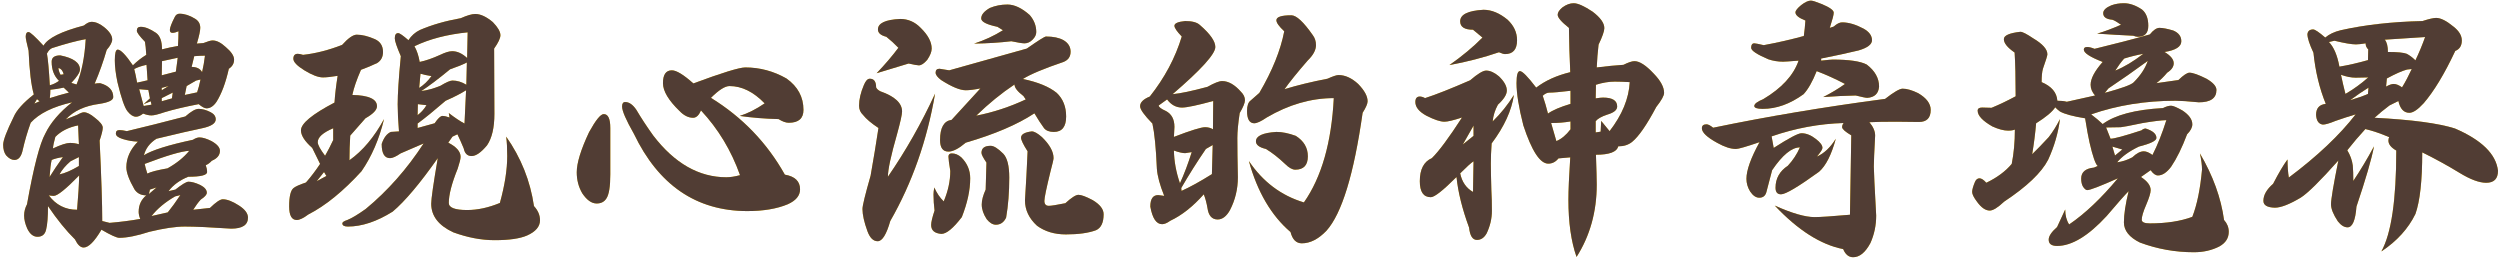
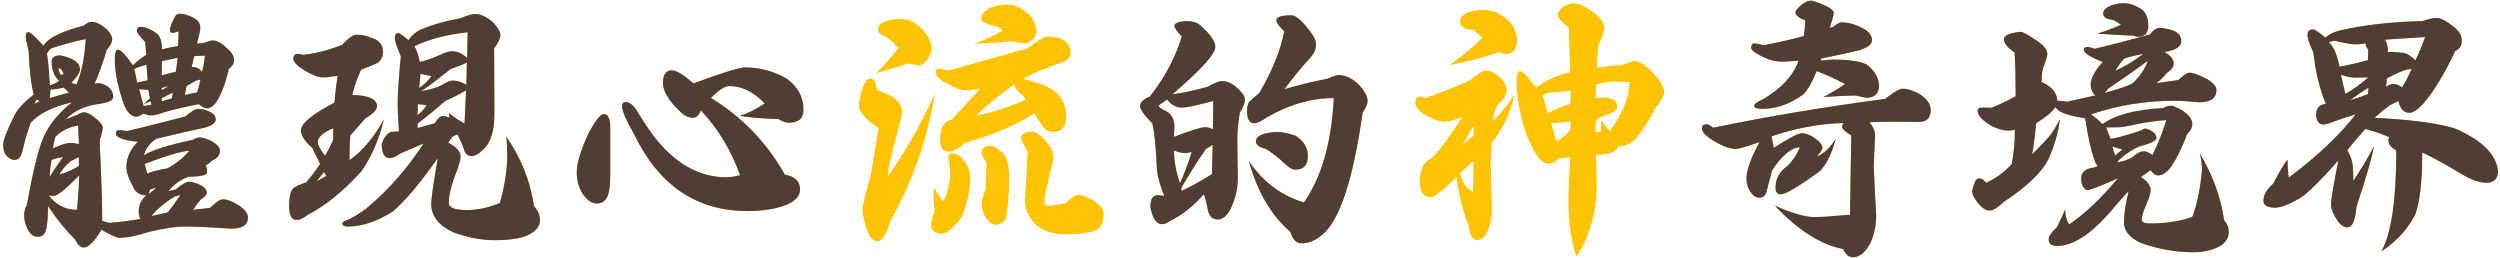
<svg xmlns="http://www.w3.org/2000/svg" width="503" height="52" viewBox="0 0 503 52" fill="none">
  <path d="M38.553 13.465C39.572 13.465 40.275 13.816 40.662 14.52C40.908 13.465 41.102 12.357 41.242 11.197C40.645 11.197 39.924 11.232 39.08 11.303L38.553 13.465ZM37.182 19.107L39.66 18.58C39.906 17.877 40.135 17.016 40.346 15.996L39.449 16.207L37.551 17.314L37.182 19.107ZM32.541 20.373L34.598 19.793L34.756 18.633L32.541 19.74V20.373ZM12.185 15.047L12.818 14.941C12.643 14.238 12.291 13.816 11.764 13.676C11.764 14.062 11.904 14.52 12.185 15.047ZM32.541 15.152L35.389 14.414L35.758 11.619L32.594 12.305L32.541 15.152ZM30.484 43.471C31.645 43.225 32.734 42.978 33.754 42.732C34.527 41.783 35.371 40.623 36.285 39.252L35.23 39.516C33.227 40.676 31.645 41.994 30.484 43.471ZM31.486 37.723L30.168 38.145L29.957 39.041L31.486 37.723ZM29.641 34.928C30.309 34.576 31.662 34.225 33.701 33.873C35.529 32.853 36.988 31.676 38.078 30.34C36.531 30.41 33.543 31.289 29.113 32.977C29.184 33.398 29.359 34.049 29.641 34.928ZM28.006 17.947L28.902 21.322L30.484 21.059L30.326 20.373L28.902 20.953L30.168 19.793L29.852 18.105L28.006 17.947ZM27.584 16.629L29.693 16.154L29.482 13.043C28.498 13.254 27.672 13.535 27.004 13.887C27.18 14.555 27.373 15.469 27.584 16.629ZM11.975 35.086C13.029 34.875 14.33 34.312 15.877 33.398V31.605L14.19 32.449C13.17 33.328 12.432 34.207 11.975 35.086ZM10.656 29.865C12.238 29.127 13.381 28.758 14.084 28.758C14.682 28.758 15.279 28.846 15.877 29.021L15.719 25.225C13.785 25.611 12.256 26.385 11.131 27.545C10.85 28.529 10.691 29.303 10.656 29.865ZM10.023 19.74C11.324 19.318 12.607 18.949 13.873 18.633C13.486 18.281 13.135 17.947 12.818 17.631C11.834 17.842 10.938 17.982 10.129 18.053C10.129 18.615 10.094 19.178 10.023 19.74ZM32.541 18.158L33.912 17.314L32.541 17.684V18.158ZM9.971 35.613C10.709 34.418 11.605 33.082 12.66 31.605C11.711 31.746 10.955 31.939 10.393 32.185C10.217 32.924 10.076 34.066 9.971 35.613ZM15.93 35.297C13.258 38.039 11.553 39.41 10.815 39.41C10.568 39.41 10.234 39.375 9.812 39.305C11.254 41.238 13.152 42.205 15.508 42.205C15.754 39.428 15.895 37.125 15.93 35.297ZM10.023 17.156C10.691 16.98 11.307 16.682 11.869 16.26C10.885 15.31 10.393 14.027 10.393 12.41C10.393 11.566 10.973 11.145 12.133 11.145C14.77 11.672 16.088 12.621 16.088 13.992C16.088 14.555 15.508 15.451 14.348 16.682L15.402 16.998C16.422 14.572 17.037 11.531 17.248 7.875C15.49 8.191 13.24 8.789 10.498 9.668C10.111 9.809 9.76 10.178 9.443 10.775C9.654 11.935 9.848 14.062 10.023 17.156ZM6.912 20.848L7.967 20.373L7.439 19.951L6.912 20.848ZM39.977 20.953C37.234 21.48 34.932 22.025 33.068 22.588C31.838 23.01 30.977 23.221 30.484 23.221C29.992 23.221 29.43 23.098 28.797 22.852C28.27 23.273 27.795 23.484 27.373 23.484C26.811 23.484 26.248 23.133 25.686 22.43C25.088 21.727 24.402 19.758 23.629 16.523C23.277 14.836 23.102 13.377 23.102 12.146C23.102 10.705 23.295 9.984 23.682 9.984C24.279 9.984 25.299 11.039 26.74 13.148C27.549 12.34 28.445 11.637 29.43 11.039C29.359 9.809 29.271 8.93 29.166 8.402C28.076 7.277 27.531 6.539 27.531 6.188C27.531 5.66 27.795 5.396 28.322 5.396C29.166 5.396 30.186 5.801 31.381 6.609C32.19 7.172 32.594 8.279 32.594 9.932C33.684 9.65 34.756 9.422 35.81 9.246C35.881 8.227 35.916 7.242 35.916 6.293C35.424 6.504 35.02 6.609 34.703 6.609C34.352 6.609 34.176 6.416 34.176 6.029C34.176 5.572 34.51 4.693 35.178 3.393C35.389 2.971 35.705 2.76 36.127 2.76C37.111 2.76 38.148 3.094 39.238 3.762C39.941 4.184 40.293 4.799 40.293 5.607C40.293 6.17 40.065 7.225 39.607 8.771L40.926 8.666C41.805 8.314 42.42 8.139 42.772 8.139C43.58 8.139 44.459 8.578 45.408 9.457C46.533 10.406 47.096 11.25 47.096 11.988C47.096 12.762 46.744 13.377 46.041 13.834C45.408 16.646 44.582 18.861 43.562 20.479C42.965 21.357 42.297 21.797 41.559 21.797C41.172 21.797 40.645 21.516 39.977 20.953ZM43.404 24.012C43.404 24.82 42.49 25.418 40.662 25.805C38.764 26.191 35.705 26.895 31.486 27.914C30.15 28.758 29.307 29.865 28.955 31.236C30.572 30.217 33.859 29.18 38.816 28.125C39.309 27.809 39.748 27.65 40.135 27.65C40.768 27.65 41.576 27.896 42.56 28.389C43.685 29.021 44.248 29.672 44.248 30.34C44.248 31.219 43.703 31.887 42.613 32.344C42.227 32.766 41.822 33.065 41.4 33.24C41.576 33.732 41.664 34.19 41.664 34.611C41.664 35.244 40.398 35.56 37.867 35.56C36.145 36.264 34.826 37.23 33.912 38.461L35.283 38.145C36.619 37.09 37.498 36.562 37.92 36.562C38.553 36.562 39.326 36.773 40.24 37.195C41.154 37.652 41.611 38.18 41.611 38.777C41.611 39.164 41.207 39.621 40.398 40.148C39.906 40.676 39.397 41.361 38.869 42.205C39.678 42.1 40.803 41.977 42.244 41.836C43.44 40.676 44.301 40.096 44.828 40.096C45.707 40.096 46.797 40.518 48.098 41.361C49.293 42.135 49.891 42.943 49.891 43.787C49.891 45.264 48.766 46.002 46.516 46.002C42.332 45.721 39.221 45.58 37.182 45.58C35.353 45.58 32.98 45.932 30.062 46.635C27.566 47.443 25.545 47.848 23.998 47.848C23.471 47.848 22.275 47.303 20.412 46.213C19.006 48.603 17.811 49.799 16.826 49.799C16.193 49.799 15.613 49.254 15.086 48.164C13.328 46.441 11.518 44.209 9.654 41.467C9.654 43.611 9.531 45.176 9.285 46.16C9.074 47.145 8.494 47.637 7.545 47.637C6.701 47.637 6.016 47.092 5.488 46.002C5.066 45.053 4.855 44.174 4.855 43.365C4.855 42.592 5.049 41.836 5.436 41.098C6.771 33.609 8.002 28.863 9.127 26.859C10.182 24.68 11.975 22.588 14.506 20.584C10.639 21.463 7.861 22.834 6.174 24.697C5.506 26.561 4.979 28.354 4.592 30.076C4.311 31.482 3.748 32.185 2.904 32.185C2.342 32.185 1.779 31.869 1.217 31.236C0.83 30.709 0.637 30.006 0.637 29.127C0.637 28.248 1.34 26.385 2.746 23.537C3.309 22.201 4.662 20.689 6.807 19.002C6.279 17.209 5.928 14.273 5.752 10.195C5.365 8.648 5.172 7.717 5.172 7.4C5.172 6.768 5.365 6.451 5.752 6.451C6.068 6.451 7.07 7.365 8.758 9.193C9.602 7.682 12.309 6.328 16.879 5.133C17.477 4.641 17.986 4.395 18.408 4.395C19.217 4.395 20.061 4.746 20.939 5.449C22.029 6.328 22.574 7.154 22.574 7.928C22.574 8.49 22.205 9.193 21.467 10.037C20.799 12.357 19.99 14.625 19.041 16.84C19.393 16.77 19.762 16.734 20.148 16.734C21.906 17.227 22.785 18.158 22.785 19.529C22.785 20.162 21.854 20.619 19.99 20.9C17.072 21.287 14.822 22.324 13.24 24.012L15.508 23.115C16.141 22.764 16.598 22.588 16.879 22.588C17.477 22.588 18.215 22.957 19.094 23.695C20.148 24.504 20.676 25.172 20.676 25.699C20.676 26.156 20.465 27.018 20.043 28.283C20.395 35.701 20.57 41.098 20.57 44.473L22.047 44.842C24.156 44.666 26.213 44.402 28.217 44.051C28.006 43.523 27.9 43.049 27.9 42.627C27.9 41.256 28.41 40.148 29.43 39.305C28.375 39.305 27.584 38.9 27.057 38.092C25.967 36.193 25.422 34.717 25.422 33.662C25.422 31.799 26.195 30.076 27.742 28.494C26.723 28.459 25.703 28.283 24.684 27.967C23.77 27.686 23.312 27.316 23.312 26.859C23.312 26.402 23.559 26.174 24.051 26.174C24.402 26.174 24.895 26.244 25.527 26.385C29.078 25.541 32.998 24.557 37.287 23.432C38.447 22.412 39.344 21.902 39.977 21.902C40.715 21.902 41.523 22.131 42.402 22.588C43.07 22.939 43.404 23.414 43.404 24.012Z" fill="#FEC303" />
  <path d="M38.553 13.465C39.572 13.465 40.275 13.816 40.662 14.52C40.908 13.465 41.102 12.357 41.242 11.197C40.645 11.197 39.924 11.232 39.08 11.303L38.553 13.465ZM37.182 19.107L39.66 18.58C39.906 17.877 40.135 17.016 40.346 15.996L39.449 16.207L37.551 17.314L37.182 19.107ZM32.541 20.373L34.598 19.793L34.756 18.633L32.541 19.74V20.373ZM12.185 15.047L12.818 14.941C12.643 14.238 12.291 13.816 11.764 13.676C11.764 14.062 11.904 14.52 12.185 15.047ZM32.541 15.152L35.389 14.414L35.758 11.619L32.594 12.305L32.541 15.152ZM30.484 43.471C31.645 43.225 32.734 42.978 33.754 42.732C34.527 41.783 35.371 40.623 36.285 39.252L35.23 39.516C33.227 40.676 31.645 41.994 30.484 43.471ZM31.486 37.723L30.168 38.145L29.957 39.041L31.486 37.723ZM29.641 34.928C30.309 34.576 31.662 34.225 33.701 33.873C35.529 32.853 36.988 31.676 38.078 30.34C36.531 30.41 33.543 31.289 29.113 32.977C29.184 33.398 29.359 34.049 29.641 34.928ZM28.006 17.947L28.902 21.322L30.484 21.059L30.326 20.373L28.902 20.953L30.168 19.793L29.852 18.105L28.006 17.947ZM27.584 16.629L29.693 16.154L29.482 13.043C28.498 13.254 27.672 13.535 27.004 13.887C27.18 14.555 27.373 15.469 27.584 16.629ZM11.975 35.086C13.029 34.875 14.33 34.312 15.877 33.398V31.605L14.19 32.449C13.17 33.328 12.432 34.207 11.975 35.086ZM10.656 29.865C12.238 29.127 13.381 28.758 14.084 28.758C14.682 28.758 15.279 28.846 15.877 29.021L15.719 25.225C13.785 25.611 12.256 26.385 11.131 27.545C10.85 28.529 10.691 29.303 10.656 29.865ZM10.023 19.74C11.324 19.318 12.607 18.949 13.873 18.633C13.486 18.281 13.135 17.947 12.818 17.631C11.834 17.842 10.938 17.982 10.129 18.053C10.129 18.615 10.094 19.178 10.023 19.74ZM32.541 18.158L33.912 17.314L32.541 17.684V18.158ZM9.971 35.613C10.709 34.418 11.605 33.082 12.66 31.605C11.711 31.746 10.955 31.939 10.393 32.185C10.217 32.924 10.076 34.066 9.971 35.613ZM15.93 35.297C13.258 38.039 11.553 39.41 10.815 39.41C10.568 39.41 10.234 39.375 9.812 39.305C11.254 41.238 13.152 42.205 15.508 42.205C15.754 39.428 15.895 37.125 15.93 35.297ZM10.023 17.156C10.691 16.98 11.307 16.682 11.869 16.26C10.885 15.31 10.393 14.027 10.393 12.41C10.393 11.566 10.973 11.145 12.133 11.145C14.77 11.672 16.088 12.621 16.088 13.992C16.088 14.555 15.508 15.451 14.348 16.682L15.402 16.998C16.422 14.572 17.037 11.531 17.248 7.875C15.49 8.191 13.24 8.789 10.498 9.668C10.111 9.809 9.76 10.178 9.443 10.775C9.654 11.935 9.848 14.062 10.023 17.156ZM6.912 20.848L7.967 20.373L7.439 19.951L6.912 20.848ZM39.977 20.953C37.234 21.48 34.932 22.025 33.068 22.588C31.838 23.01 30.977 23.221 30.484 23.221C29.992 23.221 29.43 23.098 28.797 22.852C28.27 23.273 27.795 23.484 27.373 23.484C26.811 23.484 26.248 23.133 25.686 22.43C25.088 21.727 24.402 19.758 23.629 16.523C23.277 14.836 23.102 13.377 23.102 12.146C23.102 10.705 23.295 9.984 23.682 9.984C24.279 9.984 25.299 11.039 26.74 13.148C27.549 12.34 28.445 11.637 29.43 11.039C29.359 9.809 29.271 8.93 29.166 8.402C28.076 7.277 27.531 6.539 27.531 6.188C27.531 5.66 27.795 5.396 28.322 5.396C29.166 5.396 30.186 5.801 31.381 6.609C32.19 7.172 32.594 8.279 32.594 9.932C33.684 9.65 34.756 9.422 35.81 9.246C35.881 8.227 35.916 7.242 35.916 6.293C35.424 6.504 35.02 6.609 34.703 6.609C34.352 6.609 34.176 6.416 34.176 6.029C34.176 5.572 34.51 4.693 35.178 3.393C35.389 2.971 35.705 2.76 36.127 2.76C37.111 2.76 38.148 3.094 39.238 3.762C39.941 4.184 40.293 4.799 40.293 5.607C40.293 6.17 40.065 7.225 39.607 8.771L40.926 8.666C41.805 8.314 42.42 8.139 42.772 8.139C43.58 8.139 44.459 8.578 45.408 9.457C46.533 10.406 47.096 11.25 47.096 11.988C47.096 12.762 46.744 13.377 46.041 13.834C45.408 16.646 44.582 18.861 43.562 20.479C42.965 21.357 42.297 21.797 41.559 21.797C41.172 21.797 40.645 21.516 39.977 20.953ZM43.404 24.012C43.404 24.82 42.49 25.418 40.662 25.805C38.764 26.191 35.705 26.895 31.486 27.914C30.15 28.758 29.307 29.865 28.955 31.236C30.572 30.217 33.859 29.18 38.816 28.125C39.309 27.809 39.748 27.65 40.135 27.65C40.768 27.65 41.576 27.896 42.56 28.389C43.685 29.021 44.248 29.672 44.248 30.34C44.248 31.219 43.703 31.887 42.613 32.344C42.227 32.766 41.822 33.065 41.4 33.24C41.576 33.732 41.664 34.19 41.664 34.611C41.664 35.244 40.398 35.56 37.867 35.56C36.145 36.264 34.826 37.23 33.912 38.461L35.283 38.145C36.619 37.09 37.498 36.562 37.92 36.562C38.553 36.562 39.326 36.773 40.24 37.195C41.154 37.652 41.611 38.18 41.611 38.777C41.611 39.164 41.207 39.621 40.398 40.148C39.906 40.676 39.397 41.361 38.869 42.205C39.678 42.1 40.803 41.977 42.244 41.836C43.44 40.676 44.301 40.096 44.828 40.096C45.707 40.096 46.797 40.518 48.098 41.361C49.293 42.135 49.891 42.943 49.891 43.787C49.891 45.264 48.766 46.002 46.516 46.002C42.332 45.721 39.221 45.58 37.182 45.58C35.353 45.58 32.98 45.932 30.062 46.635C27.566 47.443 25.545 47.848 23.998 47.848C23.471 47.848 22.275 47.303 20.412 46.213C19.006 48.603 17.811 49.799 16.826 49.799C16.193 49.799 15.613 49.254 15.086 48.164C13.328 46.441 11.518 44.209 9.654 41.467C9.654 43.611 9.531 45.176 9.285 46.16C9.074 47.145 8.494 47.637 7.545 47.637C6.701 47.637 6.016 47.092 5.488 46.002C5.066 45.053 4.855 44.174 4.855 43.365C4.855 42.592 5.049 41.836 5.436 41.098C6.771 33.609 8.002 28.863 9.127 26.859C10.182 24.68 11.975 22.588 14.506 20.584C10.639 21.463 7.861 22.834 6.174 24.697C5.506 26.561 4.979 28.354 4.592 30.076C4.311 31.482 3.748 32.185 2.904 32.185C2.342 32.185 1.779 31.869 1.217 31.236C0.83 30.709 0.637 30.006 0.637 29.127C0.637 28.248 1.34 26.385 2.746 23.537C3.309 22.201 4.662 20.689 6.807 19.002C6.279 17.209 5.928 14.273 5.752 10.195C5.365 8.648 5.172 7.717 5.172 7.4C5.172 6.768 5.365 6.451 5.752 6.451C6.068 6.451 7.07 7.365 8.758 9.193C9.602 7.682 12.309 6.328 16.879 5.133C17.477 4.641 17.986 4.395 18.408 4.395C19.217 4.395 20.061 4.746 20.939 5.449C22.029 6.328 22.574 7.154 22.574 7.928C22.574 8.49 22.205 9.193 21.467 10.037C20.799 12.357 19.99 14.625 19.041 16.84C19.393 16.77 19.762 16.734 20.148 16.734C21.906 17.227 22.785 18.158 22.785 19.529C22.785 20.162 21.854 20.619 19.99 20.9C17.072 21.287 14.822 22.324 13.24 24.012L15.508 23.115C16.141 22.764 16.598 22.588 16.879 22.588C17.477 22.588 18.215 22.957 19.094 23.695C20.148 24.504 20.676 25.172 20.676 25.699C20.676 26.156 20.465 27.018 20.043 28.283C20.395 35.701 20.57 41.098 20.57 44.473L22.047 44.842C24.156 44.666 26.213 44.402 28.217 44.051C28.006 43.523 27.9 43.049 27.9 42.627C27.9 41.256 28.41 40.148 29.43 39.305C28.375 39.305 27.584 38.9 27.057 38.092C25.967 36.193 25.422 34.717 25.422 33.662C25.422 31.799 26.195 30.076 27.742 28.494C26.723 28.459 25.703 28.283 24.684 27.967C23.77 27.686 23.312 27.316 23.312 26.859C23.312 26.402 23.559 26.174 24.051 26.174C24.402 26.174 24.895 26.244 25.527 26.385C29.078 25.541 32.998 24.557 37.287 23.432C38.447 22.412 39.344 21.902 39.977 21.902C40.715 21.902 41.523 22.131 42.402 22.588C43.07 22.939 43.404 23.414 43.404 24.012Z" fill="#513D34" />
  <path d="M84.759 18.316C85.954 18.176 87.237 17.824 88.608 17.262C89.768 16.559 90.577 16.207 91.034 16.207C91.983 16.207 92.915 16.488 93.829 17.051L93.934 12.568C93.126 12.99 92.001 13.447 90.559 13.94C88.169 15.908 86.235 17.367 84.759 18.316ZM84.337 17.684C85.251 17.121 86.077 16.33 86.815 15.31C85.936 15.17 85.198 15.012 84.6 14.836L84.337 17.684ZM63.718 36.457L65.669 35.402L65.194 34.611L63.718 36.457ZM84.02 23.168C84.759 22.605 85.356 21.938 85.813 21.164C85.145 21.094 84.565 21.023 84.073 20.953L84.02 23.168ZM84.02 25.752L87.448 24.803C88.116 23.818 88.643 23.326 89.03 23.326C89.382 23.326 89.856 23.432 90.454 23.643L90.296 22.746C91.526 23.695 92.581 24.398 93.46 24.855L93.776 18.158C92.722 18.826 91.35 19.529 89.663 20.268C87.343 22.271 85.462 23.801 84.02 24.855V25.752ZM84.442 12.463C85.638 12.217 87.009 11.742 88.555 11.039C89.575 10.547 90.384 10.301 90.981 10.301C92.001 10.301 93.003 10.758 93.987 11.672L94.093 6.504C89.944 6.926 86.376 7.857 83.388 9.299C83.88 10.178 84.231 11.232 84.442 12.463ZM68.885 44.947C68.885 44.701 69.219 44.473 69.888 44.262C70.766 43.91 71.997 43.172 73.579 42.047C78.009 38.391 81.893 33.996 85.233 28.863C83.651 29.531 82.104 30.199 80.593 30.867C79.678 31.5 78.975 31.816 78.483 31.816C77.358 31.816 76.796 30.867 76.796 28.969C77.218 27.703 77.833 26.895 78.641 26.543L80.276 26.438C80.1 24.293 80.013 22.482 80.013 21.006C80.013 18.932 80.223 15.697 80.645 11.303C79.837 9.439 79.432 8.244 79.432 7.717C79.432 7.014 79.661 6.662 80.118 6.662C80.399 6.662 81.085 7.137 82.175 8.086C82.772 7.172 83.546 6.486 84.495 6.029C86.85 5.01 89.593 4.219 92.722 3.656C93.987 3.094 94.954 2.812 95.622 2.812C96.677 2.812 97.854 3.357 99.155 4.447C100.175 5.502 100.684 6.381 100.684 7.084C100.684 7.682 100.262 8.578 99.419 9.773C99.454 17.508 99.472 21.885 99.472 22.904C99.472 25.682 98.979 27.791 97.995 29.232C96.8 30.674 95.763 31.395 94.884 31.395C94.04 31.395 93.513 30.885 93.302 29.865C92.915 28.916 92.493 27.967 92.036 27.018L91.034 27.492L90.19 28.705C91.843 29.549 92.669 30.498 92.669 31.553C92.669 31.975 92.475 32.766 92.089 33.926C90.893 36.879 90.296 39.182 90.296 40.834C90.296 41.783 91.526 42.258 93.987 42.258C96.097 42.258 98.294 41.783 100.579 40.834C101.563 37.283 102.055 34.137 102.055 31.395C102.055 29.812 101.985 28.512 101.845 27.492C104.833 31.746 106.696 36.404 107.434 41.467C108.243 42.346 108.647 43.295 108.647 44.315C108.647 45.58 107.786 46.6 106.063 47.373C104.622 48.006 102.442 48.322 99.524 48.322C96.852 48.322 94.075 47.795 91.192 46.74C88.239 45.369 86.763 43.453 86.763 40.992C86.763 40.008 87.202 36.949 88.081 31.816C84.495 36.914 81.472 40.5 79.01 42.574C75.811 44.578 72.805 45.58 69.993 45.58C69.255 45.58 68.885 45.369 68.885 44.947ZM65.405 31.342C65.968 30.357 66.513 29.303 67.04 28.178V25.805C64.966 26.684 63.928 27.615 63.928 28.6C63.928 29.127 64.421 30.041 65.405 31.342ZM67.303 20.637C67.409 19.02 67.62 17.227 67.936 15.258C66.635 15.469 65.651 15.574 64.983 15.574C64.034 15.574 62.786 15.1 61.239 14.15C59.763 13.236 59.024 12.463 59.024 11.83C59.024 11.162 59.323 10.828 59.921 10.828C60.167 10.828 60.518 10.898 60.975 11.039C63.507 10.758 66.126 10.09 68.833 9.035C70.063 7.664 71.048 6.979 71.786 6.979C72.841 6.979 74.053 7.277 75.425 7.875C76.514 8.367 77.059 9.229 77.059 10.459C77.059 11.443 76.673 12.182 75.899 12.674C74.88 13.166 73.79 13.623 72.63 14.045C71.751 16.049 71.171 17.736 70.889 19.107C74.194 19.178 75.847 19.934 75.847 21.375C75.847 22.113 75.073 22.922 73.526 23.801L70.468 27.281C70.362 28.934 70.309 30.586 70.309 32.238C72.981 30.34 75.302 27.58 77.27 23.959C76.286 28.002 74.774 31.5 72.735 34.453C69.044 38.496 65.475 41.397 62.03 43.154C61.046 43.893 60.272 44.262 59.71 44.262C58.69 44.262 58.181 43.348 58.181 41.52C58.181 39.516 58.479 38.285 59.077 37.828C59.464 37.512 60.29 37.143 61.556 36.721C62.575 35.56 63.524 34.312 64.403 32.977L62.821 29.76C61.309 28.424 60.553 27.246 60.553 26.227C60.553 24.855 62.803 22.992 67.303 20.637Z" fill="#FEC303" />
  <path d="M84.759 18.316C85.954 18.176 87.237 17.824 88.608 17.262C89.768 16.559 90.577 16.207 91.034 16.207C91.983 16.207 92.915 16.488 93.829 17.051L93.934 12.568C93.126 12.99 92.001 13.447 90.559 13.94C88.169 15.908 86.235 17.367 84.759 18.316ZM84.337 17.684C85.251 17.121 86.077 16.33 86.815 15.31C85.936 15.17 85.198 15.012 84.6 14.836L84.337 17.684ZM63.718 36.457L65.669 35.402L65.194 34.611L63.718 36.457ZM84.02 23.168C84.759 22.605 85.356 21.938 85.813 21.164C85.145 21.094 84.565 21.023 84.073 20.953L84.02 23.168ZM84.02 25.752L87.448 24.803C88.116 23.818 88.643 23.326 89.03 23.326C89.382 23.326 89.856 23.432 90.454 23.643L90.296 22.746C91.526 23.695 92.581 24.398 93.46 24.855L93.776 18.158C92.722 18.826 91.35 19.529 89.663 20.268C87.343 22.271 85.462 23.801 84.02 24.855V25.752ZM84.442 12.463C85.638 12.217 87.009 11.742 88.555 11.039C89.575 10.547 90.384 10.301 90.981 10.301C92.001 10.301 93.003 10.758 93.987 11.672L94.093 6.504C89.944 6.926 86.376 7.857 83.388 9.299C83.88 10.178 84.231 11.232 84.442 12.463ZM68.885 44.947C68.885 44.701 69.219 44.473 69.888 44.262C70.766 43.91 71.997 43.172 73.579 42.047C78.009 38.391 81.893 33.996 85.233 28.863C83.651 29.531 82.104 30.199 80.593 30.867C79.678 31.5 78.975 31.816 78.483 31.816C77.358 31.816 76.796 30.867 76.796 28.969C77.218 27.703 77.833 26.895 78.641 26.543L80.276 26.438C80.1 24.293 80.013 22.482 80.013 21.006C80.013 18.932 80.223 15.697 80.645 11.303C79.837 9.439 79.432 8.244 79.432 7.717C79.432 7.014 79.661 6.662 80.118 6.662C80.399 6.662 81.085 7.137 82.175 8.086C82.772 7.172 83.546 6.486 84.495 6.029C86.85 5.01 89.593 4.219 92.722 3.656C93.987 3.094 94.954 2.812 95.622 2.812C96.677 2.812 97.854 3.357 99.155 4.447C100.175 5.502 100.684 6.381 100.684 7.084C100.684 7.682 100.262 8.578 99.419 9.773C99.454 17.508 99.472 21.885 99.472 22.904C99.472 25.682 98.979 27.791 97.995 29.232C96.8 30.674 95.763 31.395 94.884 31.395C94.04 31.395 93.513 30.885 93.302 29.865C92.915 28.916 92.493 27.967 92.036 27.018L91.034 27.492L90.19 28.705C91.843 29.549 92.669 30.498 92.669 31.553C92.669 31.975 92.475 32.766 92.089 33.926C90.893 36.879 90.296 39.182 90.296 40.834C90.296 41.783 91.526 42.258 93.987 42.258C96.097 42.258 98.294 41.783 100.579 40.834C101.563 37.283 102.055 34.137 102.055 31.395C102.055 29.812 101.985 28.512 101.845 27.492C104.833 31.746 106.696 36.404 107.434 41.467C108.243 42.346 108.647 43.295 108.647 44.315C108.647 45.58 107.786 46.6 106.063 47.373C104.622 48.006 102.442 48.322 99.524 48.322C96.852 48.322 94.075 47.795 91.192 46.74C88.239 45.369 86.763 43.453 86.763 40.992C86.763 40.008 87.202 36.949 88.081 31.816C84.495 36.914 81.472 40.5 79.01 42.574C75.811 44.578 72.805 45.58 69.993 45.58C69.255 45.58 68.885 45.369 68.885 44.947ZM65.405 31.342C65.968 30.357 66.513 29.303 67.04 28.178V25.805C64.966 26.684 63.928 27.615 63.928 28.6C63.928 29.127 64.421 30.041 65.405 31.342ZM67.303 20.637C67.409 19.02 67.62 17.227 67.936 15.258C66.635 15.469 65.651 15.574 64.983 15.574C64.034 15.574 62.786 15.1 61.239 14.15C59.763 13.236 59.024 12.463 59.024 11.83C59.024 11.162 59.323 10.828 59.921 10.828C60.167 10.828 60.518 10.898 60.975 11.039C63.507 10.758 66.126 10.09 68.833 9.035C70.063 7.664 71.048 6.979 71.786 6.979C72.841 6.979 74.053 7.277 75.425 7.875C76.514 8.367 77.059 9.229 77.059 10.459C77.059 11.443 76.673 12.182 75.899 12.674C74.88 13.166 73.79 13.623 72.63 14.045C71.751 16.049 71.171 17.736 70.889 19.107C74.194 19.178 75.847 19.934 75.847 21.375C75.847 22.113 75.073 22.922 73.526 23.801L70.468 27.281C70.362 28.934 70.309 30.586 70.309 32.238C72.981 30.34 75.302 27.58 77.27 23.959C76.286 28.002 74.774 31.5 72.735 34.453C69.044 38.496 65.475 41.397 62.03 43.154C61.046 43.893 60.272 44.262 59.71 44.262C58.69 44.262 58.181 43.348 58.181 41.52C58.181 39.516 58.479 38.285 59.077 37.828C59.464 37.512 60.29 37.143 61.556 36.721C62.575 35.56 63.524 34.312 64.403 32.977L62.821 29.76C61.309 28.424 60.553 27.246 60.553 26.227C60.553 24.855 62.803 22.992 67.303 20.637Z" fill="#513D34" />
  <path d="M125.796 20.531C126.57 20.531 127.308 21.041 128.011 22.061C129.031 23.783 130.173 25.523 131.439 27.281C135.728 32.871 140.632 35.666 146.152 35.666C146.925 35.666 147.839 35.525 148.894 35.244C147.136 30.287 144.517 25.945 141.037 22.219C140.615 23.203 140.087 23.695 139.455 23.695C138.505 23.695 137.591 23.238 136.712 22.324C134.498 20.18 133.39 18.316 133.39 16.734C133.39 15.012 133.988 14.15 135.183 14.15C136.097 14.15 137.539 15.029 139.507 16.787C145.273 14.643 148.754 13.57 149.949 13.57C152.867 13.57 155.627 14.309 158.228 15.785C160.513 17.402 161.656 19.512 161.656 22.113C161.656 23.836 160.671 24.697 158.703 24.697C158.105 24.697 157.42 24.451 156.646 23.959C153.869 23.889 151.267 23.678 148.841 23.326C150.494 22.799 152.164 21.955 153.851 20.795C151.601 18.475 149.246 17.314 146.785 17.314C145.871 17.314 144.623 18.105 143.041 19.688C149.369 23.59 154.326 28.74 157.912 35.139C159.951 35.49 160.97 36.475 160.97 38.092C160.97 39.357 160.144 40.359 158.492 41.098C156.312 42.012 153.587 42.469 150.318 42.469C140.087 42.434 132.494 37.248 127.537 26.912C125.955 24.135 125.164 22.307 125.164 21.428C125.164 20.83 125.375 20.531 125.796 20.531ZM122.791 25.752V35.086C122.791 37.547 122.527 39.164 122 39.938C121.578 40.605 120.927 40.94 120.048 40.94C119.029 40.94 118.062 40.254 117.148 38.883C116.41 37.617 116.041 36.211 116.041 34.664C116.041 32.801 116.867 30.111 118.519 26.596C119.855 24.17 120.839 22.957 121.472 22.957C122.351 22.957 122.791 23.889 122.791 25.752Z" fill="#FEC303" />
  <path d="M125.796 20.531C126.57 20.531 127.308 21.041 128.011 22.061C129.031 23.783 130.173 25.523 131.439 27.281C135.728 32.871 140.632 35.666 146.152 35.666C146.925 35.666 147.839 35.525 148.894 35.244C147.136 30.287 144.517 25.945 141.037 22.219C140.615 23.203 140.087 23.695 139.455 23.695C138.505 23.695 137.591 23.238 136.712 22.324C134.498 20.18 133.39 18.316 133.39 16.734C133.39 15.012 133.988 14.15 135.183 14.15C136.097 14.15 137.539 15.029 139.507 16.787C145.273 14.643 148.754 13.57 149.949 13.57C152.867 13.57 155.627 14.309 158.228 15.785C160.513 17.402 161.656 19.512 161.656 22.113C161.656 23.836 160.671 24.697 158.703 24.697C158.105 24.697 157.42 24.451 156.646 23.959C153.869 23.889 151.267 23.678 148.841 23.326C150.494 22.799 152.164 21.955 153.851 20.795C151.601 18.475 149.246 17.314 146.785 17.314C145.871 17.314 144.623 18.105 143.041 19.688C149.369 23.59 154.326 28.74 157.912 35.139C159.951 35.49 160.97 36.475 160.97 38.092C160.97 39.357 160.144 40.359 158.492 41.098C156.312 42.012 153.587 42.469 150.318 42.469C140.087 42.434 132.494 37.248 127.537 26.912C125.955 24.135 125.164 22.307 125.164 21.428C125.164 20.83 125.375 20.531 125.796 20.531ZM122.791 25.752V35.086C122.791 37.547 122.527 39.164 122 39.938C121.578 40.605 120.927 40.94 120.048 40.94C119.029 40.94 118.062 40.254 117.148 38.883C116.41 37.617 116.041 36.211 116.041 34.664C116.041 32.801 116.867 30.111 118.519 26.596C119.855 24.17 120.839 22.957 121.472 22.957C122.351 22.957 122.791 23.889 122.791 25.752Z" fill="#513D34" />
  <path d="M211.975 31.816C211.975 32.062 211.764 32.977 211.342 34.559C210.534 37.863 210.129 39.815 210.129 40.412C210.129 41.08 210.428 41.414 211.026 41.414C211.483 41.414 212.59 41.238 214.348 40.887C215.579 39.762 216.457 39.199 216.985 39.199C217.547 39.199 218.496 39.551 219.832 40.254C221.309 41.133 222.047 42.082 222.047 43.102C222.047 44.789 221.538 45.861 220.518 46.318C219.006 46.881 216.985 47.162 214.454 47.162C212.168 47.162 210.235 46.582 208.653 45.422C207.036 43.945 206.227 42.24 206.227 40.307C206.438 37.002 206.614 33.715 206.754 30.445C205.875 29.074 205.436 28.16 205.436 27.703C205.436 27.035 206.157 26.613 207.598 26.438C208.09 26.438 208.776 26.824 209.655 27.598C211.202 29.109 211.975 30.516 211.975 31.816ZM198.475 32.713C197.807 31.729 197.473 31.078 197.473 30.762C197.473 29.812 198.088 29.338 199.319 29.338C199.952 29.338 200.795 29.865 201.85 30.92C202.659 31.764 203.063 33.363 203.063 35.719C203.063 38.672 202.852 41.361 202.43 43.787C201.973 44.736 201.288 45.211 200.373 45.211C199.741 45.211 199.125 44.842 198.528 44.103C197.86 43.084 197.526 42.1 197.526 41.15C197.526 40.307 197.789 39.305 198.317 38.145L198.475 32.713ZM196.418 23.273C199.829 22.605 203.151 21.516 206.385 20.004L205.911 19.318C204.715 18.404 204.118 17.631 204.118 16.998C201.481 18.756 198.914 20.848 196.418 23.273ZM195.996 8.771C198.071 8.104 200.004 7.207 201.797 6.082L200.69 5.396C198.51 4.939 197.42 4.377 197.42 3.709C197.42 2.971 198 2.268 199.161 1.6C200.25 1.143 201.428 0.914 202.694 0.914C204.1 0.914 205.594 1.617 207.176 3.023C208.055 4.043 208.495 5.186 208.495 6.451C208.495 6.979 208.248 7.488 207.756 7.98C207.264 8.473 206.719 8.719 206.121 8.719C205.7 8.719 204.821 8.578 203.485 8.297C201.129 8.578 198.633 8.736 195.996 8.771ZM190.829 30.498C189.704 30.498 189.141 29.725 189.141 28.178C189.141 25.682 189.914 24.328 191.461 24.117L197.262 17.789C196.032 18.035 195.047 18.158 194.309 18.158C193.149 18.158 191.496 17.473 189.352 16.102C188.614 15.539 188.245 15.047 188.245 14.625C188.245 14.098 188.508 13.834 189.036 13.834L190.987 14.15L206.596 9.773C208.846 8.191 210.129 7.383 210.446 7.348C211.922 7.348 213.1 7.594 213.979 8.086C214.928 8.648 215.403 9.422 215.403 10.406C215.403 11.391 214.928 12.076 213.979 12.463C210.041 13.799 207.317 14.941 205.805 15.891C208.829 16.523 211.096 17.455 212.608 18.686C213.873 19.881 214.506 21.463 214.506 23.432C214.506 25.506 213.68 26.543 212.028 26.543C211.149 26.543 210.498 26.297 210.077 25.805C209.479 24.996 208.829 23.994 208.125 22.799C204.715 25.049 200.11 27.018 194.309 28.705C192.903 29.9 191.743 30.498 190.829 30.498ZM176.379 14.73C178.032 13.008 179.491 11.303 180.756 9.615C179.983 8.807 179.174 8.068 178.33 7.4C177.205 7.119 176.643 6.627 176.643 5.924C176.643 4.658 178.137 3.955 181.125 3.814C182.707 3.814 184.079 4.412 185.239 5.607C186.715 7.049 187.454 8.438 187.454 9.773C187.454 10.406 187.155 11.162 186.557 12.041C185.924 12.779 185.362 13.148 184.87 13.148C184.588 13.148 183.903 13.025 182.813 12.779L176.379 14.73ZM175.008 15.838C175.852 15.838 176.274 16.418 176.274 17.578C176.379 17.859 176.661 18.123 177.118 18.369C180.036 19.389 181.495 20.742 181.495 22.43C181.495 23.027 181.161 24.539 180.493 26.965C179.262 31.254 178.647 34.119 178.647 35.56C182.233 30.357 185.397 24.785 188.139 18.844C186.522 28.266 183.516 36.809 179.121 44.473C178.348 47.18 177.504 48.533 176.59 48.533C175.711 48.533 175.026 47.865 174.534 46.529C173.866 44.701 173.532 43.207 173.532 42.047C173.532 41.379 174.077 39.147 175.166 35.35C175.764 31.975 176.291 28.775 176.748 25.752C175.307 24.803 174.27 23.924 173.637 23.115C173.11 22.623 172.846 22.008 172.846 21.27C172.846 20.004 173.163 18.633 173.795 17.156C174.147 16.277 174.551 15.838 175.008 15.838ZM191.514 30.867C192.182 30.867 192.815 31.131 193.413 31.658C194.608 32.853 195.205 34.26 195.205 35.877C195.205 38.232 194.643 40.834 193.518 43.682C191.795 45.932 190.424 47.057 189.405 47.057C188.034 46.951 187.348 46.353 187.348 45.264C187.348 44.701 187.577 43.734 188.034 42.363C187.893 41.273 187.823 40.184 187.823 39.094C187.823 38.742 187.875 38.285 187.981 37.723C188.473 38.848 189.106 39.779 189.879 40.518C190.758 38.443 191.198 36.404 191.198 34.4C190.952 32.889 190.829 31.922 190.829 31.5C190.829 31.078 191.057 30.867 191.514 30.867Z" fill="#FEC303" />
-   <path d="M211.975 31.816C211.975 32.062 211.764 32.977 211.342 34.559C210.534 37.863 210.129 39.815 210.129 40.412C210.129 41.08 210.428 41.414 211.026 41.414C211.483 41.414 212.59 41.238 214.348 40.887C215.579 39.762 216.457 39.199 216.985 39.199C217.547 39.199 218.496 39.551 219.832 40.254C221.309 41.133 222.047 42.082 222.047 43.102C222.047 44.789 221.538 45.861 220.518 46.318C219.006 46.881 216.985 47.162 214.454 47.162C212.168 47.162 210.235 46.582 208.653 45.422C207.036 43.945 206.227 42.24 206.227 40.307C206.438 37.002 206.614 33.715 206.754 30.445C205.875 29.074 205.436 28.16 205.436 27.703C205.436 27.035 206.157 26.613 207.598 26.438C208.09 26.438 208.776 26.824 209.655 27.598C211.202 29.109 211.975 30.516 211.975 31.816ZM198.475 32.713C197.807 31.729 197.473 31.078 197.473 30.762C197.473 29.812 198.088 29.338 199.319 29.338C199.952 29.338 200.795 29.865 201.85 30.92C202.659 31.764 203.063 33.363 203.063 35.719C203.063 38.672 202.852 41.361 202.43 43.787C201.973 44.736 201.288 45.211 200.373 45.211C199.741 45.211 199.125 44.842 198.528 44.103C197.86 43.084 197.526 42.1 197.526 41.15C197.526 40.307 197.789 39.305 198.317 38.145L198.475 32.713ZM196.418 23.273C199.829 22.605 203.151 21.516 206.385 20.004L205.911 19.318C204.715 18.404 204.118 17.631 204.118 16.998C201.481 18.756 198.914 20.848 196.418 23.273ZM195.996 8.771C198.071 8.104 200.004 7.207 201.797 6.082L200.69 5.396C198.51 4.939 197.42 4.377 197.42 3.709C197.42 2.971 198 2.268 199.161 1.6C200.25 1.143 201.428 0.914 202.694 0.914C204.1 0.914 205.594 1.617 207.176 3.023C208.055 4.043 208.495 5.186 208.495 6.451C208.495 6.979 208.248 7.488 207.756 7.98C207.264 8.473 206.719 8.719 206.121 8.719C205.7 8.719 204.821 8.578 203.485 8.297C201.129 8.578 198.633 8.736 195.996 8.771ZM190.829 30.498C189.704 30.498 189.141 29.725 189.141 28.178C189.141 25.682 189.914 24.328 191.461 24.117L197.262 17.789C196.032 18.035 195.047 18.158 194.309 18.158C193.149 18.158 191.496 17.473 189.352 16.102C188.614 15.539 188.245 15.047 188.245 14.625C188.245 14.098 188.508 13.834 189.036 13.834L190.987 14.15L206.596 9.773C208.846 8.191 210.129 7.383 210.446 7.348C211.922 7.348 213.1 7.594 213.979 8.086C214.928 8.648 215.403 9.422 215.403 10.406C215.403 11.391 214.928 12.076 213.979 12.463C210.041 13.799 207.317 14.941 205.805 15.891C208.829 16.523 211.096 17.455 212.608 18.686C213.873 19.881 214.506 21.463 214.506 23.432C214.506 25.506 213.68 26.543 212.028 26.543C211.149 26.543 210.498 26.297 210.077 25.805C209.479 24.996 208.829 23.994 208.125 22.799C204.715 25.049 200.11 27.018 194.309 28.705C192.903 29.9 191.743 30.498 190.829 30.498ZM176.379 14.73C178.032 13.008 179.491 11.303 180.756 9.615C179.983 8.807 179.174 8.068 178.33 7.4C177.205 7.119 176.643 6.627 176.643 5.924C176.643 4.658 178.137 3.955 181.125 3.814C182.707 3.814 184.079 4.412 185.239 5.607C186.715 7.049 187.454 8.438 187.454 9.773C187.454 10.406 187.155 11.162 186.557 12.041C185.924 12.779 185.362 13.148 184.87 13.148C184.588 13.148 183.903 13.025 182.813 12.779L176.379 14.73ZM175.008 15.838C175.852 15.838 176.274 16.418 176.274 17.578C176.379 17.859 176.661 18.123 177.118 18.369C180.036 19.389 181.495 20.742 181.495 22.43C181.495 23.027 181.161 24.539 180.493 26.965C179.262 31.254 178.647 34.119 178.647 35.56C182.233 30.357 185.397 24.785 188.139 18.844C186.522 28.266 183.516 36.809 179.121 44.473C178.348 47.18 177.504 48.533 176.59 48.533C175.711 48.533 175.026 47.865 174.534 46.529C173.866 44.701 173.532 43.207 173.532 42.047C173.532 41.379 174.077 39.147 175.166 35.35C175.764 31.975 176.291 28.775 176.748 25.752C175.307 24.803 174.27 23.924 173.637 23.115C173.11 22.623 172.846 22.008 172.846 21.27C172.846 20.004 173.163 18.633 173.795 17.156C174.147 16.277 174.551 15.838 175.008 15.838ZM191.514 30.867C192.182 30.867 192.815 31.131 193.413 31.658C194.608 32.853 195.205 34.26 195.205 35.877C195.205 38.232 194.643 40.834 193.518 43.682C191.795 45.932 190.424 47.057 189.405 47.057C188.034 46.951 187.348 46.353 187.348 45.264C187.348 44.701 187.577 43.734 188.034 42.363C187.893 41.273 187.823 40.184 187.823 39.094C187.823 38.742 187.875 38.285 187.981 37.723C188.473 38.848 189.106 39.779 189.879 40.518C190.758 38.443 191.198 36.404 191.198 34.4C190.952 32.889 190.829 31.922 190.829 31.5C190.829 31.078 191.057 30.867 191.514 30.867Z" fill="#513D34" />
  <path d="M252.696 28.441C252.696 27.352 254.068 26.719 256.81 26.543C257.97 26.543 259.271 26.807 260.712 27.334C262.329 28.354 263.138 29.725 263.138 31.447C263.138 33.24 262.294 34.137 260.607 34.137C260.009 34.137 259.323 33.75 258.55 32.977C257.214 31.711 255.931 30.709 254.7 29.971C253.364 29.654 252.696 29.145 252.696 28.441ZM251.642 20.215L253.382 18.686C255.984 14.256 257.654 10.125 258.392 6.293C257.337 5.309 256.81 4.57 256.81 4.078C256.81 3.41 257.812 3.076 259.816 3.076C260.835 3.076 262.277 4.412 264.14 7.084C264.562 7.646 264.773 8.314 264.773 9.088C264.773 10.072 264.21 11.109 263.085 12.199C261.011 14.59 259.464 16.506 258.445 17.947C260.941 17.174 263.823 16.471 267.093 15.838C268.183 15.346 268.921 15.1 269.308 15.1C270.644 15.1 271.962 15.697 273.263 16.893C274.529 18.193 275.161 19.354 275.161 20.373C275.161 20.865 274.827 21.639 274.159 22.693C272.402 35.068 269.976 42.978 266.882 46.424C265.265 48.111 263.612 48.955 261.925 48.955C260.8 48.955 260.044 48.199 259.657 46.688C255.79 43.383 252.995 38.619 251.273 32.397C254.085 36.58 257.777 39.357 262.347 40.728C265.898 35.666 267.902 28.67 268.359 19.74C263.788 19.74 259.288 21.041 254.859 23.643C253.734 24.416 252.89 24.803 252.327 24.803C251.378 24.768 250.904 23.941 250.904 22.324C250.904 21.27 251.15 20.566 251.642 20.215ZM237.667 37.828L237.72 38.408C239.443 37.635 241.482 36.51 243.837 35.033L243.995 29.18L242.624 29.971C240.866 32.537 239.214 35.156 237.667 37.828ZM237.404 36.879C238.247 35.051 239.038 32.959 239.777 30.604L238.458 30.814C237.931 30.814 237.175 30.639 236.191 30.287C236.226 32.432 236.63 34.629 237.404 36.879ZM233.132 21.217C233.132 21.533 233.607 21.902 234.556 22.324C235.716 22.922 236.296 23.994 236.296 25.541L236.191 27.545C239.566 26.244 241.657 25.594 242.466 25.594C243.064 25.594 243.591 25.734 244.048 26.016L244.101 20.32C240.866 21.199 238.775 21.639 237.825 21.639C236.63 21.639 235.628 21.094 234.82 20.004L233.132 21.217ZM231.339 19.424C234.327 15.662 236.472 11.637 237.773 7.348C236.788 6.328 236.296 5.607 236.296 5.186C236.296 4.693 237.017 4.377 238.458 4.236C239.864 4.236 240.849 4.5 241.411 5.027C243.486 6.82 244.523 8.297 244.523 9.457C244.523 10.863 241.657 14.027 235.927 18.949C237.474 18.809 239.812 18.316 242.941 17.473C244.312 16.699 245.296 16.312 245.894 16.312C247.159 16.312 248.425 17.033 249.691 18.475C250.218 19.002 250.482 19.564 250.482 20.162C250.482 20.689 250.13 21.551 249.427 22.746C249.111 24.82 248.952 26.49 248.952 27.756C248.952 29.795 248.988 32.432 249.058 35.666C249.058 38.022 248.53 40.219 247.476 42.258C246.773 43.523 245.946 44.156 244.997 44.156C243.837 44.156 243.152 43.383 242.941 41.836C242.765 40.816 242.519 39.902 242.202 39.094C240.023 41.555 237.773 43.33 235.452 44.42C234.82 44.877 234.275 45.105 233.818 45.105C232.657 45.105 231.866 43.928 231.445 41.572C231.445 40.025 231.972 39.252 233.027 39.252L234.239 39.41C233.361 37.23 232.868 35.402 232.763 33.926C232.587 29.777 232.288 26.754 231.866 24.855C230.214 23.168 229.388 22.008 229.388 21.375C229.388 20.602 230.038 19.951 231.339 19.424Z" fill="#FEC303" />
  <path d="M252.696 28.441C252.696 27.352 254.068 26.719 256.81 26.543C257.97 26.543 259.271 26.807 260.712 27.334C262.329 28.354 263.138 29.725 263.138 31.447C263.138 33.24 262.294 34.137 260.607 34.137C260.009 34.137 259.323 33.75 258.55 32.977C257.214 31.711 255.931 30.709 254.7 29.971C253.364 29.654 252.696 29.145 252.696 28.441ZM251.642 20.215L253.382 18.686C255.984 14.256 257.654 10.125 258.392 6.293C257.337 5.309 256.81 4.57 256.81 4.078C256.81 3.41 257.812 3.076 259.816 3.076C260.835 3.076 262.277 4.412 264.14 7.084C264.562 7.646 264.773 8.314 264.773 9.088C264.773 10.072 264.21 11.109 263.085 12.199C261.011 14.59 259.464 16.506 258.445 17.947C260.941 17.174 263.823 16.471 267.093 15.838C268.183 15.346 268.921 15.1 269.308 15.1C270.644 15.1 271.962 15.697 273.263 16.893C274.529 18.193 275.161 19.354 275.161 20.373C275.161 20.865 274.827 21.639 274.159 22.693C272.402 35.068 269.976 42.978 266.882 46.424C265.265 48.111 263.612 48.955 261.925 48.955C260.8 48.955 260.044 48.199 259.657 46.688C255.79 43.383 252.995 38.619 251.273 32.397C254.085 36.58 257.777 39.357 262.347 40.728C265.898 35.666 267.902 28.67 268.359 19.74C263.788 19.74 259.288 21.041 254.859 23.643C253.734 24.416 252.89 24.803 252.327 24.803C251.378 24.768 250.904 23.941 250.904 22.324C250.904 21.27 251.15 20.566 251.642 20.215ZM237.667 37.828L237.72 38.408C239.443 37.635 241.482 36.51 243.837 35.033L243.995 29.18L242.624 29.971C240.866 32.537 239.214 35.156 237.667 37.828ZM237.404 36.879C238.247 35.051 239.038 32.959 239.777 30.604L238.458 30.814C237.931 30.814 237.175 30.639 236.191 30.287C236.226 32.432 236.63 34.629 237.404 36.879ZM233.132 21.217C233.132 21.533 233.607 21.902 234.556 22.324C235.716 22.922 236.296 23.994 236.296 25.541L236.191 27.545C239.566 26.244 241.657 25.594 242.466 25.594C243.064 25.594 243.591 25.734 244.048 26.016L244.101 20.32C240.866 21.199 238.775 21.639 237.825 21.639C236.63 21.639 235.628 21.094 234.82 20.004L233.132 21.217ZM231.339 19.424C234.327 15.662 236.472 11.637 237.773 7.348C236.788 6.328 236.296 5.607 236.296 5.186C236.296 4.693 237.017 4.377 238.458 4.236C239.864 4.236 240.849 4.5 241.411 5.027C243.486 6.82 244.523 8.297 244.523 9.457C244.523 10.863 241.657 14.027 235.927 18.949C237.474 18.809 239.812 18.316 242.941 17.473C244.312 16.699 245.296 16.312 245.894 16.312C247.159 16.312 248.425 17.033 249.691 18.475C250.218 19.002 250.482 19.564 250.482 20.162C250.482 20.689 250.13 21.551 249.427 22.746C249.111 24.82 248.952 26.49 248.952 27.756C248.952 29.795 248.988 32.432 249.058 35.666C249.058 38.022 248.53 40.219 247.476 42.258C246.773 43.523 245.946 44.156 244.997 44.156C243.837 44.156 243.152 43.383 242.941 41.836C242.765 40.816 242.519 39.902 242.202 39.094C240.023 41.555 237.773 43.33 235.452 44.42C234.82 44.877 234.275 45.105 233.818 45.105C232.657 45.105 231.866 43.928 231.445 41.572C231.445 40.025 231.972 39.252 233.027 39.252L234.239 39.41C233.361 37.23 232.868 35.402 232.763 33.926C232.587 29.777 232.288 26.754 231.866 24.855C230.214 23.168 229.388 22.008 229.388 21.375C229.388 20.602 230.038 19.951 231.339 19.424Z" fill="#513D34" />
  <path d="M321.051 26.648L322.053 26.49L322.158 24.328L323.846 26.385C326.377 23.115 327.73 19.828 327.906 16.523C326.746 16.453 325.744 16.418 324.9 16.418C323.705 16.418 322.439 16.629 321.104 17.051L321.051 19.793C321.719 19.688 322.211 19.635 322.527 19.635C324.426 19.635 325.375 20.232 325.375 21.428C325.375 22.131 324.707 22.676 323.371 23.062C322.211 23.449 321.438 23.889 321.051 24.381V26.648ZM312.086 24.75L313.141 28.389C314.16 27.967 315.109 27.176 315.988 26.016V24.434C314.758 24.645 313.457 24.75 312.086 24.75ZM310.398 19.266C310.785 20.391 311.137 21.586 311.453 22.852C312.367 22.184 313.879 21.533 315.988 20.9V18.264C313.949 18.51 312.525 18.633 311.717 18.633C311.295 18.633 310.855 18.844 310.398 19.266ZM309.08 17.631C310.908 16.225 313.193 15.188 315.936 14.52C315.795 11.531 315.707 8.561 315.672 5.607C314.16 4.412 313.404 3.533 313.404 2.971C313.404 2.514 313.721 2.021 314.354 1.494C315.127 0.932 315.883 0.65 316.621 0.65C317.465 0.65 318.73 1.213 320.418 2.338C322 3.533 322.791 4.641 322.791 5.66C322.791 6.258 322.404 7.365 321.631 8.982C321.455 10.459 321.332 11.988 321.262 13.57C323.195 13.324 324.988 13.148 326.641 13.043C327.625 12.551 328.363 12.305 328.855 12.305C329.875 12.305 331.158 13.131 332.705 14.783C334.111 16.225 334.814 17.525 334.814 18.686C334.814 19.248 334.287 20.197 333.232 21.533C331.334 25.119 329.717 27.457 328.381 28.547C327.643 29.145 326.711 29.443 325.586 29.443C325.305 30.568 323.811 31.131 321.104 31.131C321.209 34.154 321.262 36.158 321.262 37.143C321.262 42.592 319.908 47.443 317.201 51.697C316.111 48.603 315.566 44.772 315.566 40.201C315.566 38.303 315.689 35.455 315.936 31.658L313.562 31.869C313 32.572 312.314 32.924 311.506 32.924C309.854 32.924 308.184 30.357 306.496 25.225C305.582 21.639 305.125 18.809 305.125 16.734C305.125 15.117 305.354 14.309 305.811 14.309C306.303 14.309 307.393 15.416 309.08 17.631ZM294.314 29.074L296.477 27.334V25.277L294.314 29.074ZM296.371 38.619L296.477 32.449C295.984 32.766 295.088 33.574 293.787 34.875C294.139 36.598 295 37.846 296.371 38.619ZM291.625 13.096C294.227 11.268 296.441 9.422 298.27 7.559L296.371 5.977C294.648 5.977 293.787 5.414 293.787 4.289C293.787 2.918 295.352 2.145 298.48 1.969C300.098 1.969 301.715 2.637 303.332 3.973C304.598 5.168 305.23 6.539 305.23 8.086C305.23 9.949 304.422 10.881 302.805 10.881C302.559 10.881 302.154 10.758 301.592 10.512C298.533 11.566 295.211 12.428 291.625 13.096ZM286.721 19.74C288.9 19.037 291.924 17.842 295.791 16.154C297.303 14.854 298.375 14.203 299.008 14.203C299.816 14.203 300.678 14.59 301.592 15.363C302.646 16.383 303.174 17.332 303.174 18.211C303.174 19.02 302.576 19.969 301.381 21.059C300.783 22.148 300.432 23.273 300.326 24.434C301.979 22.816 303.402 21.041 304.598 19.107C304.141 22.236 302.646 25.488 300.115 28.863C300.01 30.34 299.957 31.693 299.957 32.924C299.957 34.084 299.992 35.877 300.062 38.303C300.133 39.533 300.168 40.904 300.168 42.416C300.168 43.963 299.816 45.475 299.113 46.951C298.621 47.83 297.971 48.27 297.162 48.27C296.283 48.27 295.756 47.443 295.58 45.791C294.209 42.065 293.365 38.672 293.049 35.613C290.342 38.32 288.619 39.674 287.881 39.674C286.404 39.674 285.666 38.602 285.666 36.457C285.666 34.066 286.475 32.52 288.092 31.816C289.498 30.445 291.52 27.721 294.156 23.643C292.434 24.205 291.256 24.486 290.623 24.486C289.779 24.486 288.566 24.082 286.984 23.273C285.508 22.465 284.77 21.551 284.77 20.531C284.77 19.793 285.068 19.424 285.666 19.424C285.982 19.424 286.334 19.529 286.721 19.74Z" fill="#FEC303" />
-   <path d="M321.051 26.648L322.053 26.49L322.158 24.328L323.846 26.385C326.377 23.115 327.73 19.828 327.906 16.523C326.746 16.453 325.744 16.418 324.9 16.418C323.705 16.418 322.439 16.629 321.104 17.051L321.051 19.793C321.719 19.688 322.211 19.635 322.527 19.635C324.426 19.635 325.375 20.232 325.375 21.428C325.375 22.131 324.707 22.676 323.371 23.062C322.211 23.449 321.438 23.889 321.051 24.381V26.648ZM312.086 24.75L313.141 28.389C314.16 27.967 315.109 27.176 315.988 26.016V24.434C314.758 24.645 313.457 24.75 312.086 24.75ZM310.398 19.266C310.785 20.391 311.137 21.586 311.453 22.852C312.367 22.184 313.879 21.533 315.988 20.9V18.264C313.949 18.51 312.525 18.633 311.717 18.633C311.295 18.633 310.855 18.844 310.398 19.266ZM309.08 17.631C310.908 16.225 313.193 15.188 315.936 14.52C315.795 11.531 315.707 8.561 315.672 5.607C314.16 4.412 313.404 3.533 313.404 2.971C313.404 2.514 313.721 2.021 314.354 1.494C315.127 0.932 315.883 0.65 316.621 0.65C317.465 0.65 318.73 1.213 320.418 2.338C322 3.533 322.791 4.641 322.791 5.66C322.791 6.258 322.404 7.365 321.631 8.982C321.455 10.459 321.332 11.988 321.262 13.57C323.195 13.324 324.988 13.148 326.641 13.043C327.625 12.551 328.363 12.305 328.855 12.305C329.875 12.305 331.158 13.131 332.705 14.783C334.111 16.225 334.814 17.525 334.814 18.686C334.814 19.248 334.287 20.197 333.232 21.533C331.334 25.119 329.717 27.457 328.381 28.547C327.643 29.145 326.711 29.443 325.586 29.443C325.305 30.568 323.811 31.131 321.104 31.131C321.209 34.154 321.262 36.158 321.262 37.143C321.262 42.592 319.908 47.443 317.201 51.697C316.111 48.603 315.566 44.772 315.566 40.201C315.566 38.303 315.689 35.455 315.936 31.658L313.562 31.869C313 32.572 312.314 32.924 311.506 32.924C309.854 32.924 308.184 30.357 306.496 25.225C305.582 21.639 305.125 18.809 305.125 16.734C305.125 15.117 305.354 14.309 305.811 14.309C306.303 14.309 307.393 15.416 309.08 17.631ZM294.314 29.074L296.477 27.334V25.277L294.314 29.074ZM296.371 38.619L296.477 32.449C295.984 32.766 295.088 33.574 293.787 34.875C294.139 36.598 295 37.846 296.371 38.619ZM291.625 13.096C294.227 11.268 296.441 9.422 298.27 7.559L296.371 5.977C294.648 5.977 293.787 5.414 293.787 4.289C293.787 2.918 295.352 2.145 298.48 1.969C300.098 1.969 301.715 2.637 303.332 3.973C304.598 5.168 305.23 6.539 305.23 8.086C305.23 9.949 304.422 10.881 302.805 10.881C302.559 10.881 302.154 10.758 301.592 10.512C298.533 11.566 295.211 12.428 291.625 13.096ZM286.721 19.74C288.9 19.037 291.924 17.842 295.791 16.154C297.303 14.854 298.375 14.203 299.008 14.203C299.816 14.203 300.678 14.59 301.592 15.363C302.646 16.383 303.174 17.332 303.174 18.211C303.174 19.02 302.576 19.969 301.381 21.059C300.783 22.148 300.432 23.273 300.326 24.434C301.979 22.816 303.402 21.041 304.598 19.107C304.141 22.236 302.646 25.488 300.115 28.863C300.01 30.34 299.957 31.693 299.957 32.924C299.957 34.084 299.992 35.877 300.062 38.303C300.133 39.533 300.168 40.904 300.168 42.416C300.168 43.963 299.816 45.475 299.113 46.951C298.621 47.83 297.971 48.27 297.162 48.27C296.283 48.27 295.756 47.443 295.58 45.791C294.209 42.065 293.365 38.672 293.049 35.613C290.342 38.32 288.619 39.674 287.881 39.674C286.404 39.674 285.666 38.602 285.666 36.457C285.666 34.066 286.475 32.52 288.092 31.816C289.498 30.445 291.52 27.721 294.156 23.643C292.434 24.205 291.256 24.486 290.623 24.486C289.779 24.486 288.566 24.082 286.984 23.273C285.508 22.465 284.77 21.551 284.77 20.531C284.77 19.793 285.068 19.424 285.666 19.424C285.982 19.424 286.334 19.529 286.721 19.74Z" fill="#513D34" />
  <path d="M352.966 8.719C353.177 8.719 353.809 8.842 354.864 9.088C357.712 8.561 360.401 7.945 362.932 7.242C363.073 6.223 363.179 5.186 363.249 4.131C361.913 3.604 361.245 3.059 361.245 2.496C361.245 2.145 361.632 1.652 362.405 1.02C363.179 0.422 363.829 0.123 364.356 0.123C364.673 0.123 365.393 0.352 366.518 0.809C368.136 1.477 368.944 2.057 368.944 2.549C368.944 2.971 368.68 3.99 368.153 5.607L368.944 5.344C369.577 4.781 370.139 4.5 370.632 4.5C371.932 4.5 373.374 4.922 374.956 5.766C376.081 6.398 376.643 7.172 376.643 8.086C376.643 8.93 375.747 9.615 373.954 10.143C371.774 10.67 369.261 11.215 366.413 11.777V12.199C367.679 12.059 368.452 11.988 368.733 11.988C372.038 11.988 374.323 12.322 375.589 12.99C377.241 14.256 378.067 15.732 378.067 17.42C377.962 18.826 377.171 19.582 375.694 19.688C375.413 19.688 374.639 19.529 373.374 19.213C371.405 19.248 369.225 19.354 366.835 19.529C368.487 18.686 369.946 17.807 371.212 16.893C369.348 15.908 367.45 15.047 365.516 14.309C364.673 16.418 363.794 17.965 362.88 18.949C360.173 20.918 357.43 21.902 354.653 21.902C353.528 21.902 352.966 21.709 352.966 21.322C352.966 20.9 353.563 20.443 354.759 19.951C358.485 17.736 360.858 15.152 361.878 12.199C360.12 12.34 359.083 12.41 358.766 12.41C357.747 12.41 356.763 12.252 355.813 11.935C353.493 10.951 352.333 10.178 352.333 9.615C352.333 9.018 352.544 8.719 352.966 8.719ZM343.368 25.014C343.684 25.014 344.124 25.242 344.686 25.699C355.514 23.449 367.046 21.516 379.28 19.898C381.038 18.527 382.216 17.842 382.813 17.842C383.657 17.842 384.694 18.141 385.925 18.738C387.612 19.723 388.456 20.848 388.456 22.113C388.456 23.73 387.665 24.539 386.083 24.539C383.763 24.504 382.233 24.486 381.495 24.486C379.175 24.486 377.382 24.521 376.116 24.592C376.889 25.506 377.276 26.402 377.276 27.281C377.1 30.551 377.013 32.625 377.013 33.504C377.013 34.383 377.171 37.67 377.487 43.365C377.487 45.334 377.1 47.18 376.327 48.902C375.307 50.801 374.147 51.75 372.846 51.75C371.968 51.75 371.3 51.205 370.843 50.115C366.343 49.236 361.755 46.318 357.079 41.361C360.524 42.908 363.196 43.682 365.095 43.682C366.255 43.682 368.628 43.523 372.214 43.207L372.477 27.229C371.282 26.525 370.667 25.98 370.632 25.594C370.632 25.277 370.737 24.996 370.948 24.75C366.061 24.891 361.227 25.787 356.446 27.439L356.868 29.76C359.927 27.791 361.79 26.807 362.458 26.807C363.407 26.807 364.374 27.193 365.358 27.967C366.237 28.635 366.677 29.232 366.677 29.76C366.677 30.041 366.307 30.621 365.569 31.5C367.011 30.867 368.276 29.672 369.366 27.914C368.487 31.148 367.362 33.363 365.991 34.559C361.807 37.582 359.259 39.094 358.345 39.094C357.606 39.094 357.237 38.654 357.237 37.775C357.237 35.912 358.063 34.435 359.716 33.346C360.735 32.256 361.544 31.025 362.141 29.654C360.489 29.654 358.626 31.184 356.552 34.242C356.165 35.789 355.778 37.266 355.391 38.672C355.18 39.41 354.706 39.779 353.968 39.779C353.3 39.779 352.684 39.357 352.122 38.514C351.63 37.705 351.384 36.861 351.384 35.982C351.384 34.26 352.263 31.799 354.02 28.6C351.348 29.514 349.766 29.971 349.274 29.971C348.22 29.971 346.971 29.566 345.53 28.758C343.456 27.633 342.419 26.648 342.419 25.805C342.419 25.277 342.735 25.014 343.368 25.014Z" fill="#FEC303" />
  <path d="M352.966 8.719C353.177 8.719 353.809 8.842 354.864 9.088C357.712 8.561 360.401 7.945 362.932 7.242C363.073 6.223 363.179 5.186 363.249 4.131C361.913 3.604 361.245 3.059 361.245 2.496C361.245 2.145 361.632 1.652 362.405 1.02C363.179 0.422 363.829 0.123 364.356 0.123C364.673 0.123 365.393 0.352 366.518 0.809C368.136 1.477 368.944 2.057 368.944 2.549C368.944 2.971 368.68 3.99 368.153 5.607L368.944 5.344C369.577 4.781 370.139 4.5 370.632 4.5C371.932 4.5 373.374 4.922 374.956 5.766C376.081 6.398 376.643 7.172 376.643 8.086C376.643 8.93 375.747 9.615 373.954 10.143C371.774 10.67 369.261 11.215 366.413 11.777V12.199C367.679 12.059 368.452 11.988 368.733 11.988C372.038 11.988 374.323 12.322 375.589 12.99C377.241 14.256 378.067 15.732 378.067 17.42C377.962 18.826 377.171 19.582 375.694 19.688C375.413 19.688 374.639 19.529 373.374 19.213C371.405 19.248 369.225 19.354 366.835 19.529C368.487 18.686 369.946 17.807 371.212 16.893C369.348 15.908 367.45 15.047 365.516 14.309C364.673 16.418 363.794 17.965 362.88 18.949C360.173 20.918 357.43 21.902 354.653 21.902C353.528 21.902 352.966 21.709 352.966 21.322C352.966 20.9 353.563 20.443 354.759 19.951C358.485 17.736 360.858 15.152 361.878 12.199C360.12 12.34 359.083 12.41 358.766 12.41C357.747 12.41 356.763 12.252 355.813 11.935C353.493 10.951 352.333 10.178 352.333 9.615C352.333 9.018 352.544 8.719 352.966 8.719ZM343.368 25.014C343.684 25.014 344.124 25.242 344.686 25.699C355.514 23.449 367.046 21.516 379.28 19.898C381.038 18.527 382.216 17.842 382.813 17.842C383.657 17.842 384.694 18.141 385.925 18.738C387.612 19.723 388.456 20.848 388.456 22.113C388.456 23.73 387.665 24.539 386.083 24.539C383.763 24.504 382.233 24.486 381.495 24.486C379.175 24.486 377.382 24.521 376.116 24.592C376.889 25.506 377.276 26.402 377.276 27.281C377.1 30.551 377.013 32.625 377.013 33.504C377.013 34.383 377.171 37.67 377.487 43.365C377.487 45.334 377.1 47.18 376.327 48.902C375.307 50.801 374.147 51.75 372.846 51.75C371.968 51.75 371.3 51.205 370.843 50.115C366.343 49.236 361.755 46.318 357.079 41.361C360.524 42.908 363.196 43.682 365.095 43.682C366.255 43.682 368.628 43.523 372.214 43.207L372.477 27.229C371.282 26.525 370.667 25.98 370.632 25.594C370.632 25.277 370.737 24.996 370.948 24.75C366.061 24.891 361.227 25.787 356.446 27.439L356.868 29.76C359.927 27.791 361.79 26.807 362.458 26.807C363.407 26.807 364.374 27.193 365.358 27.967C366.237 28.635 366.677 29.232 366.677 29.76C366.677 30.041 366.307 30.621 365.569 31.5C367.011 30.867 368.276 29.672 369.366 27.914C368.487 31.148 367.362 33.363 365.991 34.559C361.807 37.582 359.259 39.094 358.345 39.094C357.606 39.094 357.237 38.654 357.237 37.775C357.237 35.912 358.063 34.435 359.716 33.346C360.735 32.256 361.544 31.025 362.141 29.654C360.489 29.654 358.626 31.184 356.552 34.242C356.165 35.789 355.778 37.266 355.391 38.672C355.18 39.41 354.706 39.779 353.968 39.779C353.3 39.779 352.684 39.357 352.122 38.514C351.63 37.705 351.384 36.861 351.384 35.982C351.384 34.26 352.263 31.799 354.02 28.6C351.348 29.514 349.766 29.971 349.274 29.971C348.22 29.971 346.971 29.566 345.53 28.758C343.456 27.633 342.419 26.648 342.419 25.805C342.419 25.277 342.735 25.014 343.368 25.014Z" fill="#513D34" />
  <path d="M425.539 31.289L427.015 30.076L425.011 29.496L425.539 31.289ZM425.591 14.203C427.349 13.5 429.23 12.375 431.234 10.828C429.898 11.074 428.615 11.391 427.384 11.777C426.787 12.445 426.189 13.254 425.591 14.203ZM423.482 18.686C426.857 17.771 428.791 17.068 429.283 16.576C430.689 15.17 431.638 13.729 432.13 12.252C429.494 14.185 426.857 16.031 424.22 17.789L423.482 18.686ZM431.709 25.857C433.15 26.314 433.871 26.947 433.871 27.756C433.871 28.318 432.693 28.898 430.337 29.496C428.369 30.445 426.91 31.5 425.961 32.66C427.015 32.52 428.035 32.185 429.019 31.658C429.863 30.85 430.636 30.445 431.339 30.445C431.832 30.445 432.412 30.691 433.08 31.184C434.099 29.18 435.031 26.842 435.875 24.17C434.785 24.205 433.203 24.398 431.129 24.75C428.421 25.312 426.945 25.594 426.699 25.594C425.75 25.594 424.765 25.611 423.746 25.646L424.642 27.914C425.345 27.914 427.42 27.352 430.865 26.227C431.146 25.98 431.427 25.857 431.709 25.857ZM429.23 7.189C426.945 7.084 424.519 6.943 421.953 6.768C423.5 6.311 425.099 5.713 426.752 4.975C425.943 4.412 425.363 4.078 425.011 3.973C423.781 3.867 423.166 3.428 423.166 2.654C423.166 2.057 423.711 1.529 424.8 1.072C425.574 0.791 426.418 0.65 427.332 0.65C428.492 0.65 429.705 1.072 430.97 1.916C431.814 2.619 432.236 3.709 432.236 5.186C432.236 6.662 431.533 7.4 430.127 7.4C429.88 7.4 429.582 7.33 429.23 7.189ZM413.515 21.586C412.918 22.5 411.634 23.572 409.666 24.803C409.49 26.842 409.226 28.916 408.875 31.025C409.754 30.182 410.861 29.039 412.197 27.598C413.041 26.508 413.796 25.295 414.464 23.959C414.113 26.736 413.322 29.461 412.091 32.133C410.755 34.734 407.802 37.547 403.232 40.57C401.966 41.766 401 42.363 400.332 42.363C399.488 42.363 398.644 41.783 397.8 40.623C397.132 39.744 396.798 39.076 396.798 38.619C396.798 38.162 396.992 37.477 397.379 36.562C397.589 36.105 397.888 35.877 398.275 35.877C398.662 35.877 399.119 36.176 399.646 36.773C401.826 35.719 403.531 34.453 404.761 32.977C405.183 30.867 405.394 28.564 405.394 26.068C405.078 26.209 404.621 26.279 404.023 26.279C403.144 26.279 402.089 25.998 400.859 25.436C398.89 24.311 397.906 23.256 397.906 22.271C397.906 21.85 398.205 21.639 398.802 21.639C399.365 21.639 399.998 21.656 400.701 21.691C402.318 21.023 403.935 20.25 405.552 19.371C405.552 15.68 405.482 12.744 405.341 10.565C403.9 9.58 403.179 8.684 403.179 7.875C403.179 7.137 404.287 6.645 406.502 6.398C406.923 6.398 407.785 6.838 409.086 7.717C410.984 8.842 411.933 9.914 411.933 10.934C411.933 11.18 411.634 12.146 411.037 13.834C410.861 14.432 410.773 15.328 410.773 16.523C412.777 17.367 413.832 18.615 413.937 20.268C414.711 20.268 415.343 20.338 415.836 20.479C417.488 20.092 419.386 19.67 421.531 19.213C420.933 18.545 420.634 17.824 420.634 17.051C420.634 15.82 421.443 14.291 423.06 12.463C420.529 11.479 419.263 10.652 419.263 9.984C419.263 9.633 419.492 9.457 419.949 9.457C420.336 9.457 420.828 9.58 421.425 9.826C425.644 8.807 429.353 7.84 432.552 6.926C433.255 6.047 433.906 5.607 434.504 5.607C435.136 5.607 436.05 5.783 437.246 6.135C438.336 6.592 438.88 7.312 438.88 8.297C438.88 9.387 437.755 10.107 435.505 10.459C436.736 11.197 437.351 11.953 437.351 12.727C437.351 13.43 436.912 14.062 436.033 14.625C435.365 15.434 434.644 16.137 433.871 16.734C435.136 16.559 436.613 16.348 438.3 16.102C439.32 15.117 440.058 14.625 440.515 14.625C441.183 14.625 442.326 15.029 443.943 15.838C445.279 16.611 445.947 17.367 445.947 18.105C445.947 19.758 444.769 20.584 442.414 20.584C440.234 20.373 438.67 20.268 437.72 20.268C431.673 20.268 426.013 21.182 420.74 23.01C421.619 23.678 422.392 24.328 423.06 24.961C425.521 23.133 429.564 22.061 435.189 21.744C435.822 21.428 436.367 21.27 436.824 21.27C437.211 21.27 437.966 21.586 439.091 22.219C440.427 23.098 441.095 24.029 441.095 25.014C441.095 25.646 440.744 26.314 440.041 27.018C439.021 29.725 437.949 31.904 436.824 33.557C435.945 34.717 435.066 35.297 434.187 35.297C433.695 35.297 433.203 34.945 432.711 34.242L430.759 35.613C432.06 36.457 432.711 37.336 432.711 38.25C432.711 38.812 432.412 39.797 431.814 41.203C431.216 42.574 430.918 43.576 430.918 44.209C430.918 44.701 431.462 44.947 432.552 44.947C435.892 44.947 438.74 44.508 441.095 43.629C442.045 41.203 442.695 38.039 443.046 34.137C443.046 33.223 442.906 32.133 442.625 30.867C445.261 35.367 446.879 39.832 447.476 44.262C448.109 44.965 448.425 45.756 448.425 46.635C448.425 47.9 447.793 48.885 446.527 49.588C445.015 50.361 443.31 50.748 441.412 50.748C437.65 50.748 434.029 50.098 430.548 48.797C428.404 47.742 427.332 46.389 427.332 44.736C427.332 43.154 427.648 41.062 428.281 38.461C427.507 39.234 426.031 40.904 423.851 43.471C420.16 47.478 416.837 49.482 413.884 49.482C412.759 49.482 412.197 49.06 412.197 48.217C412.197 47.514 412.759 46.67 413.884 45.685C414.377 44.596 414.921 43.418 415.519 42.152C415.519 43.348 415.783 44.35 416.31 45.158C419.474 43.014 422.744 39.92 426.119 35.877C422.568 37.459 420.511 38.25 419.949 38.25C419.703 38.25 419.421 38.022 419.105 37.565C418.859 37.143 418.736 36.598 418.736 35.93C418.736 34.629 419.597 33.891 421.32 33.715L422.058 33.398C421.601 33.012 421.056 31.447 420.423 28.705C420.177 27.65 419.879 26.016 419.527 23.801C417.101 23.414 415.414 22.957 414.464 22.43C414.043 22.113 413.726 21.832 413.515 21.586Z" fill="#FEC303" />
  <path d="M425.539 31.289L427.015 30.076L425.011 29.496L425.539 31.289ZM425.591 14.203C427.349 13.5 429.23 12.375 431.234 10.828C429.898 11.074 428.615 11.391 427.384 11.777C426.787 12.445 426.189 13.254 425.591 14.203ZM423.482 18.686C426.857 17.771 428.791 17.068 429.283 16.576C430.689 15.17 431.638 13.729 432.13 12.252C429.494 14.185 426.857 16.031 424.22 17.789L423.482 18.686ZM431.709 25.857C433.15 26.314 433.871 26.947 433.871 27.756C433.871 28.318 432.693 28.898 430.337 29.496C428.369 30.445 426.91 31.5 425.961 32.66C427.015 32.52 428.035 32.185 429.019 31.658C429.863 30.85 430.636 30.445 431.339 30.445C431.832 30.445 432.412 30.691 433.08 31.184C434.099 29.18 435.031 26.842 435.875 24.17C434.785 24.205 433.203 24.398 431.129 24.75C428.421 25.312 426.945 25.594 426.699 25.594C425.75 25.594 424.765 25.611 423.746 25.646L424.642 27.914C425.345 27.914 427.42 27.352 430.865 26.227C431.146 25.98 431.427 25.857 431.709 25.857ZM429.23 7.189C426.945 7.084 424.519 6.943 421.953 6.768C423.5 6.311 425.099 5.713 426.752 4.975C425.943 4.412 425.363 4.078 425.011 3.973C423.781 3.867 423.166 3.428 423.166 2.654C423.166 2.057 423.711 1.529 424.8 1.072C425.574 0.791 426.418 0.65 427.332 0.65C428.492 0.65 429.705 1.072 430.97 1.916C431.814 2.619 432.236 3.709 432.236 5.186C432.236 6.662 431.533 7.4 430.127 7.4C429.88 7.4 429.582 7.33 429.23 7.189ZM413.515 21.586C412.918 22.5 411.634 23.572 409.666 24.803C409.49 26.842 409.226 28.916 408.875 31.025C409.754 30.182 410.861 29.039 412.197 27.598C413.041 26.508 413.796 25.295 414.464 23.959C414.113 26.736 413.322 29.461 412.091 32.133C410.755 34.734 407.802 37.547 403.232 40.57C401.966 41.766 401 42.363 400.332 42.363C399.488 42.363 398.644 41.783 397.8 40.623C397.132 39.744 396.798 39.076 396.798 38.619C396.798 38.162 396.992 37.477 397.379 36.562C397.589 36.105 397.888 35.877 398.275 35.877C398.662 35.877 399.119 36.176 399.646 36.773C401.826 35.719 403.531 34.453 404.761 32.977C405.183 30.867 405.394 28.564 405.394 26.068C405.078 26.209 404.621 26.279 404.023 26.279C403.144 26.279 402.089 25.998 400.859 25.436C398.89 24.311 397.906 23.256 397.906 22.271C397.906 21.85 398.205 21.639 398.802 21.639C399.365 21.639 399.998 21.656 400.701 21.691C402.318 21.023 403.935 20.25 405.552 19.371C405.552 15.68 405.482 12.744 405.341 10.565C403.9 9.58 403.179 8.684 403.179 7.875C403.179 7.137 404.287 6.645 406.502 6.398C406.923 6.398 407.785 6.838 409.086 7.717C410.984 8.842 411.933 9.914 411.933 10.934C411.933 11.18 411.634 12.146 411.037 13.834C410.861 14.432 410.773 15.328 410.773 16.523C412.777 17.367 413.832 18.615 413.937 20.268C414.711 20.268 415.343 20.338 415.836 20.479C417.488 20.092 419.386 19.67 421.531 19.213C420.933 18.545 420.634 17.824 420.634 17.051C420.634 15.82 421.443 14.291 423.06 12.463C420.529 11.479 419.263 10.652 419.263 9.984C419.263 9.633 419.492 9.457 419.949 9.457C420.336 9.457 420.828 9.58 421.425 9.826C425.644 8.807 429.353 7.84 432.552 6.926C433.255 6.047 433.906 5.607 434.504 5.607C435.136 5.607 436.05 5.783 437.246 6.135C438.336 6.592 438.88 7.312 438.88 8.297C438.88 9.387 437.755 10.107 435.505 10.459C436.736 11.197 437.351 11.953 437.351 12.727C437.351 13.43 436.912 14.062 436.033 14.625C435.365 15.434 434.644 16.137 433.871 16.734C435.136 16.559 436.613 16.348 438.3 16.102C439.32 15.117 440.058 14.625 440.515 14.625C441.183 14.625 442.326 15.029 443.943 15.838C445.279 16.611 445.947 17.367 445.947 18.105C445.947 19.758 444.769 20.584 442.414 20.584C440.234 20.373 438.67 20.268 437.72 20.268C431.673 20.268 426.013 21.182 420.74 23.01C421.619 23.678 422.392 24.328 423.06 24.961C425.521 23.133 429.564 22.061 435.189 21.744C435.822 21.428 436.367 21.27 436.824 21.27C437.211 21.27 437.966 21.586 439.091 22.219C440.427 23.098 441.095 24.029 441.095 25.014C441.095 25.646 440.744 26.314 440.041 27.018C439.021 29.725 437.949 31.904 436.824 33.557C435.945 34.717 435.066 35.297 434.187 35.297C433.695 35.297 433.203 34.945 432.711 34.242L430.759 35.613C432.06 36.457 432.711 37.336 432.711 38.25C432.711 38.812 432.412 39.797 431.814 41.203C431.216 42.574 430.918 43.576 430.918 44.209C430.918 44.701 431.462 44.947 432.552 44.947C435.892 44.947 438.74 44.508 441.095 43.629C442.045 41.203 442.695 38.039 443.046 34.137C443.046 33.223 442.906 32.133 442.625 30.867C445.261 35.367 446.879 39.832 447.476 44.262C448.109 44.965 448.425 45.756 448.425 46.635C448.425 47.9 447.793 48.885 446.527 49.588C445.015 50.361 443.31 50.748 441.412 50.748C437.65 50.748 434.029 50.098 430.548 48.797C428.404 47.742 427.332 46.389 427.332 44.736C427.332 43.154 427.648 41.062 428.281 38.461C427.507 39.234 426.031 40.904 423.851 43.471C420.16 47.478 416.837 49.482 413.884 49.482C412.759 49.482 412.197 49.06 412.197 48.217C412.197 47.514 412.759 46.67 413.884 45.685C414.377 44.596 414.921 43.418 415.519 42.152C415.519 43.348 415.783 44.35 416.31 45.158C419.474 43.014 422.744 39.92 426.119 35.877C422.568 37.459 420.511 38.25 419.949 38.25C419.703 38.25 419.421 38.022 419.105 37.565C418.859 37.143 418.736 36.598 418.736 35.93C418.736 34.629 419.597 33.891 421.32 33.715L422.058 33.398C421.601 33.012 421.056 31.447 420.423 28.705C420.177 27.65 419.879 26.016 419.527 23.801C417.101 23.414 415.414 22.957 414.464 22.43C414.043 22.113 413.726 21.832 413.515 21.586Z" fill="#513D34" />
  <path d="M479.813 7.98C480.235 8.473 480.446 9.299 480.446 10.459C482.344 10.459 483.61 10.582 484.243 10.828C484.84 11.145 485.42 11.584 485.983 12.146C486.721 10.6 487.371 9.035 487.934 7.453C485.825 7.594 483.118 7.77 479.813 7.98ZM480.077 17.42C480.709 17.068 481.219 16.893 481.606 16.893C482.098 16.893 482.661 17.121 483.293 17.578C483.961 16.488 484.612 15.258 485.245 13.887L484.295 13.992C483.346 14.238 481.993 14.836 480.235 15.785L480.077 17.42ZM472.852 20.162C474.293 19.74 475.489 19.318 476.438 18.896L476.543 17.631C475.348 18.369 474.118 19.213 472.852 20.162ZM471.006 15.047C471.252 16.242 471.551 17.525 471.903 18.896C473.59 17.912 475.12 16.805 476.491 15.574C475.647 15.609 474.803 15.627 473.959 15.627C473.08 15.627 472.096 15.434 471.006 15.047ZM468.58 8.455C469.565 9.475 470.268 11.127 470.69 13.412C472.553 13.096 474.469 12.656 476.438 12.094L476.491 9.932C476.139 9.615 475.963 9.211 475.963 8.719C475.12 8.859 474.469 8.93 474.012 8.93C473.133 8.93 471.692 8.684 469.688 8.191L468.58 8.455ZM457.348 36.984C458.473 34.805 459.44 33.17 460.248 32.08C460.248 33.486 460.336 34.699 460.512 35.719C466.243 31.43 470.725 27.193 473.959 23.01C472.764 23.361 471.411 23.801 469.899 24.328C468.704 24.82 467.86 25.066 467.368 25.066C466.524 24.961 466.067 24.311 465.996 23.115C465.996 21.779 466.647 21.041 467.948 20.9C466.682 17.807 465.856 14.379 465.469 10.617C464.661 8.895 464.256 7.646 464.256 6.873C464.327 6.24 464.713 5.924 465.416 5.924C465.768 5.924 466.577 6.469 467.842 7.559C468.616 6.891 469.653 6.398 470.954 6.082C475.805 4.992 481.289 4.377 487.407 4.236C488.707 3.814 489.621 3.604 490.149 3.604C491.063 3.604 492.223 4.184 493.629 5.344C494.754 6.223 495.317 7.154 495.317 8.139C495.317 9.193 494.877 9.896 493.998 10.248C491.819 14.889 489.692 18.404 487.618 20.795C486.457 22.061 485.508 22.693 484.77 22.693C483.645 22.693 482.907 21.902 482.555 20.32L480.762 21.217C479.637 22.061 478.635 22.887 477.756 23.695C485.245 24.082 490.641 24.803 493.946 25.857C499.325 28.178 502.207 31.008 502.594 34.348C502.594 35.965 501.803 36.773 500.221 36.773C498.815 36.773 497.022 36.105 494.842 34.77C492.487 33.328 489.991 31.957 487.354 30.656C487.354 36.352 486.897 40.482 485.983 43.049C484.541 46.002 482.256 48.516 479.127 50.59C481.131 47.004 482.133 40.236 482.133 30.287C481.079 29.689 480.551 29.021 480.551 28.283C480.551 28.002 480.604 27.773 480.709 27.598C478.987 26.859 477.387 26.314 475.911 25.963C474.645 27.334 473.432 28.758 472.272 30.234C472.87 31.219 473.239 32.238 473.379 33.293C473.45 34.102 473.485 35.139 473.485 36.404C474.961 34.19 476.35 31.869 477.651 29.443C477.159 32.01 475.981 36.053 474.118 41.572C473.907 44.35 473.309 45.738 472.325 45.738C471.657 45.738 471.006 45.334 470.373 44.525C469.459 43.154 469.002 42.012 469.002 41.098C469.002 40.113 469.495 37.178 470.479 32.291C466.823 36.404 464.291 38.9 462.885 39.779C460.635 41.115 458.913 41.783 457.717 41.783C456.17 41.748 455.397 41.291 455.397 40.412C455.397 39.252 456.047 38.109 457.348 36.984Z" fill="#FEC303" />
  <path d="M479.813 7.98C480.235 8.473 480.446 9.299 480.446 10.459C482.344 10.459 483.61 10.582 484.243 10.828C484.84 11.145 485.42 11.584 485.983 12.146C486.721 10.6 487.371 9.035 487.934 7.453C485.825 7.594 483.118 7.77 479.813 7.98ZM480.077 17.42C480.709 17.068 481.219 16.893 481.606 16.893C482.098 16.893 482.661 17.121 483.293 17.578C483.961 16.488 484.612 15.258 485.245 13.887L484.295 13.992C483.346 14.238 481.993 14.836 480.235 15.785L480.077 17.42ZM472.852 20.162C474.293 19.74 475.489 19.318 476.438 18.896L476.543 17.631C475.348 18.369 474.118 19.213 472.852 20.162ZM471.006 15.047C471.252 16.242 471.551 17.525 471.903 18.896C473.59 17.912 475.12 16.805 476.491 15.574C475.647 15.609 474.803 15.627 473.959 15.627C473.08 15.627 472.096 15.434 471.006 15.047ZM468.58 8.455C469.565 9.475 470.268 11.127 470.69 13.412C472.553 13.096 474.469 12.656 476.438 12.094L476.491 9.932C476.139 9.615 475.963 9.211 475.963 8.719C475.12 8.859 474.469 8.93 474.012 8.93C473.133 8.93 471.692 8.684 469.688 8.191L468.58 8.455ZM457.348 36.984C458.473 34.805 459.44 33.17 460.248 32.08C460.248 33.486 460.336 34.699 460.512 35.719C466.243 31.43 470.725 27.193 473.959 23.01C472.764 23.361 471.411 23.801 469.899 24.328C468.704 24.82 467.86 25.066 467.368 25.066C466.524 24.961 466.067 24.311 465.996 23.115C465.996 21.779 466.647 21.041 467.948 20.9C466.682 17.807 465.856 14.379 465.469 10.617C464.661 8.895 464.256 7.646 464.256 6.873C464.327 6.24 464.713 5.924 465.416 5.924C465.768 5.924 466.577 6.469 467.842 7.559C468.616 6.891 469.653 6.398 470.954 6.082C475.805 4.992 481.289 4.377 487.407 4.236C488.707 3.814 489.621 3.604 490.149 3.604C491.063 3.604 492.223 4.184 493.629 5.344C494.754 6.223 495.317 7.154 495.317 8.139C495.317 9.193 494.877 9.896 493.998 10.248C491.819 14.889 489.692 18.404 487.618 20.795C486.457 22.061 485.508 22.693 484.77 22.693C483.645 22.693 482.907 21.902 482.555 20.32L480.762 21.217C479.637 22.061 478.635 22.887 477.756 23.695C485.245 24.082 490.641 24.803 493.946 25.857C499.325 28.178 502.207 31.008 502.594 34.348C502.594 35.965 501.803 36.773 500.221 36.773C498.815 36.773 497.022 36.105 494.842 34.77C492.487 33.328 489.991 31.957 487.354 30.656C487.354 36.352 486.897 40.482 485.983 43.049C484.541 46.002 482.256 48.516 479.127 50.59C481.131 47.004 482.133 40.236 482.133 30.287C481.079 29.689 480.551 29.021 480.551 28.283C480.551 28.002 480.604 27.773 480.709 27.598C478.987 26.859 477.387 26.314 475.911 25.963C474.645 27.334 473.432 28.758 472.272 30.234C472.87 31.219 473.239 32.238 473.379 33.293C473.45 34.102 473.485 35.139 473.485 36.404C474.961 34.19 476.35 31.869 477.651 29.443C477.159 32.01 475.981 36.053 474.118 41.572C473.907 44.35 473.309 45.738 472.325 45.738C471.657 45.738 471.006 45.334 470.373 44.525C469.459 43.154 469.002 42.012 469.002 41.098C469.002 40.113 469.495 37.178 470.479 32.291C466.823 36.404 464.291 38.9 462.885 39.779C460.635 41.115 458.913 41.783 457.717 41.783C456.17 41.748 455.397 41.291 455.397 40.412C455.397 39.252 456.047 38.109 457.348 36.984Z" fill="#513D34" />
</svg>